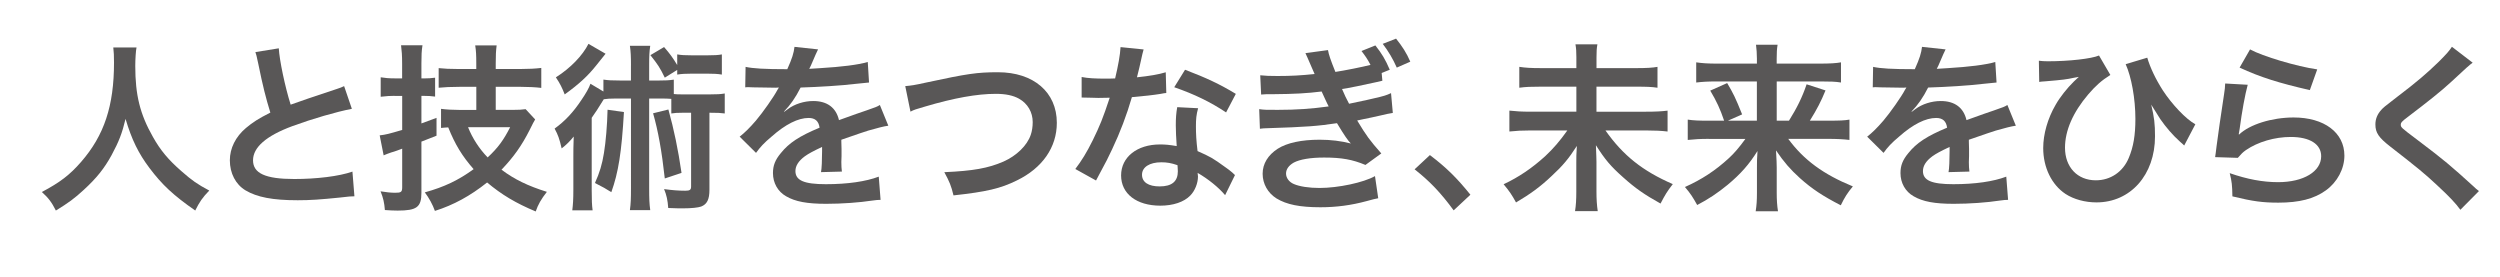
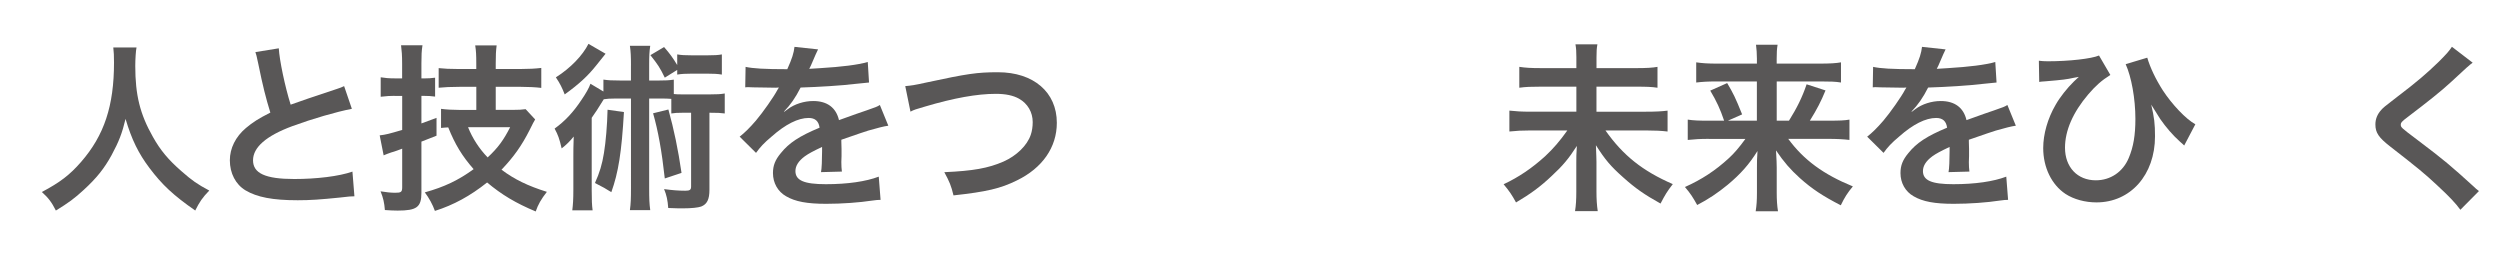
<svg xmlns="http://www.w3.org/2000/svg" id="_イヤー_1" viewBox="0 0 771.03 85.37">
  <defs>
    <style>.cls-1{fill:#595757;}</style>
  </defs>
  <path class="cls-1" d="M42.11,14.62c-.22,.94-.39,3.72-.39,5.72,0,8.94,1.44,14.83,5.44,21.88,2.33,4.17,4.83,7.11,8.77,10.55,3.28,2.89,4.94,4.05,8.61,6-2.11,2.17-3,3.5-4.33,6.16-6.77-4.72-10.16-7.88-14.1-13.1-3.39-4.5-5.5-8.77-7.39-15.16-1.06,4.44-2.05,7-4.33,11.22-2.22,4.05-4.61,7.05-8.55,10.66-2.89,2.67-4.72,4-8.61,6.39-1.28-2.55-2.33-3.94-4.33-5.72,5.66-3,8.61-5.27,12.1-9.27,7.16-8.22,10.16-17.32,10.16-30.65,0-2.17-.06-3.17-.22-4.66h7.16Z" />
  <path class="cls-1" d="M85.98,14.9c.22,3.72,1.89,11.72,3.66,17.38q3.61-1.33,14.38-4.89c1-.33,1.28-.44,2.11-.83l2.39,7c-4.83,.94-12.1,3.05-18.32,5.33-8.11,3-12.16,6.55-12.16,10.55s3.78,5.77,12.72,5.77c6.94,0,13.77-.83,17.94-2.28l.61,7.61c-1.22,0-1.5,.06-4.5,.39-6,.61-9.11,.83-12.99,.83-7.72,0-12.55-.94-16.1-3.05-3.05-1.83-4.83-5.28-4.83-9.27,0-3.72,1.78-7.27,4.94-9.94,2.17-1.83,3.94-2.94,7.55-4.77-1.39-4.5-2.33-8.22-3.72-15.05-.56-2.67-.61-2.78-.89-3.61l7.22-1.17Z" />
  <path class="cls-1" d="M121.69,29.56c-1.39,0-2.39,.06-4.28,.28v-6c1.33,.22,2.55,.33,4.33,.33h2.28v-4.55c0-2.5-.11-3.94-.33-5.66h6.61c-.28,1.72-.33,3.17-.33,5.61v4.61h.89c1.22,0,2.17-.06,3.33-.22v5.83c-1.22-.17-2.17-.22-3.39-.22h-.83v8.5c1.67-.61,2.33-.83,4.66-1.72v5.5q-2.89,1.11-4.66,1.83v15.77c0,4.44-1.44,5.5-7.33,5.5-1.33,0-2.22-.06-3.94-.17-.17-2.22-.5-3.72-1.33-5.77,1.61,.28,3.28,.44,4.5,.44,1.83,0,2.17-.22,2.17-1.72v-11.88c-.67,.28-1.17,.44-1.5,.56q-1.06,.39-1.89,.61c-.78,.28-1.72,.61-2.33,.89l-1.22-6.16c1.94-.22,2.94-.5,6.94-1.67v-10.49h-2.33Zm25.21-2.78h-5.22c-2.55,0-4.78,.11-6.39,.28v-6.05c1.55,.17,3.5,.28,6.33,.28h5.27v-1.67c0-2.67-.06-3.89-.33-5.61h6.61c-.22,1.78-.28,2.94-.28,5.55v1.72h7.72c2.5,0,4.55-.11,6.33-.33v6.16c-1.72-.22-4.28-.33-6.33-.33h-7.72v7.11h5.22c1.72,0,3-.06,4-.22l2.94,3.17c-.44,.72-.67,1.17-1.72,3.28-2.44,4.83-4.94,8.33-8.66,12.22,4,3,8.16,5,13.99,6.83-1.78,2.28-2.72,3.94-3.44,6.05-6.11-2.55-10.49-5.16-14.99-8.94-5.22,4.16-10.33,6.94-16.1,8.77-.72-2-1.78-3.94-3.11-5.72,6-1.67,10.33-3.72,15.05-7.16-3.55-4.05-5.72-7.61-7.83-12.88-.89,.06-1.22,.06-2.22,.17v-5.89c1.61,.22,3.61,.33,5.61,.33h5.27v-7.11Zm-2.55,12.44c1.33,3.39,3.5,6.72,6.05,9.33,3.22-3,4.94-5.39,6.94-9.33h-12.99Z" />
  <path class="cls-1" d="M194.6,20.18c0-2.78-.06-4.16-.33-6.05h6.27c-.28,1.89-.33,3.22-.33,6.05v4.66h2.55c2.44,0,3.55-.06,5.05-.28v4.44c.94,.11,1.44,.11,2.78,.11h8.38c2.22,0,3.28-.06,4.55-.28v6.16c-1.39-.17-2.11-.22-4.72-.22v23.77c0,2.94-.72,4.44-2.55,5.16-.94,.33-2.94,.56-5.72,.56-1.06,0-1.72,0-4.44-.11-.17-2.39-.5-3.94-1.28-5.83,2.44,.33,4.39,.5,6.55,.5,1.39,0,1.78-.28,1.78-1.28v-22.77h-2.55c-1.67,0-2.5,.06-3.55,.22v-4.5c-.94-.06-1.67-.11-2.94-.11h-3.89v27.76c0,3.17,.06,4.66,.33,6.66h-6.27c.28-2.11,.33-3.61,.33-6.66V30.39h-4.89c-1.61,0-2.39,.06-3.5,.22-1.5,2.5-2.78,4.39-3.72,5.72v22.27c0,3.05,.06,4.66,.28,6.27h-6.27c.22-1.78,.33-3.39,.33-6.44v-10.27c0-2.22,0-2.28,.11-6.05-1,1.28-2.39,2.67-3.72,3.66-.72-3.11-1.11-4.11-2.17-6.11,3.17-2.28,5.77-5.05,8.27-8.83,1.33-1.94,2.39-3.78,2.78-5l4,2.39v-3.67c1.55,.22,2.55,.28,5.05,.28h3.44v-4.66Zm-7.83-3.61c-.22,.28-1.17,1.44-2.89,3.61-2.61,3.28-5.33,5.77-9.72,8.94-.78-2-1.39-3.28-2.72-5.27,4.5-2.83,8.27-6.77,10.05-10.33l5.27,3.05Zm5.66,17.99c-.72,12.49-1.72,18.66-3.89,24.71-1.56-1-2.61-1.61-5.05-2.83,1.44-3.17,2.22-5.77,2.78-9.27,.56-3.39,1-8.55,1.11-13.33l5.05,.72Zm12.6-10.61c-1.55-3.17-2.11-4-4.44-6.94l4.22-2.5c1.78,2.05,2.72,3.33,4.05,5.55v-3.28c1.22,.22,2.5,.28,4.33,.28h5.11c1.94,0,3.22-.06,4.33-.28v6.22c-1.33-.22-2.5-.28-4.33-.28h-5.11c-1.67,0-3,.06-4.33,.28v-1.44l-3.83,2.39Zm1.11,9.83c1.72,6.16,3,12.33,4.05,19.54l-5.16,1.72c-.94-8.5-2.05-14.66-3.61-20.1l4.72-1.17Z" />
  <path class="cls-1" d="M229.93,20.62c2.28,.5,5.83,.72,12.88,.72,1.5-3.33,2-5,2.22-6.89l7.27,.78q-.33,.56-2.22,5c-.28,.61-.39,.78-.5,1q.44-.06,3.5-.22c6.44-.39,11.49-1,14.55-1.89l.39,6.33q-1.56,.11-4.39,.44c-4.05,.5-11.11,.94-16.71,1.11-1.61,3.17-3.17,5.39-5.11,7.38l.06,.11q.39-.28,1.11-.83c2.05-1.55,5-2.5,7.83-2.5,4.33,0,7.05,2.05,7.94,5.89,4.28-1.55,7.11-2.55,8.5-3,3-1.05,3.22-1.11,4.11-1.67l2.61,6.39c-1.55,.22-3.22,.67-6.16,1.5-.78,.22-3.55,1.17-8.33,2.83v.61q.06,1.44,.06,2.22v2.22c-.06,.94-.06,1.44-.06,1.83,0,1.22,.06,2,.17,2.94l-6.44,.17c.22-1,.33-3.83,.33-6.44v-1.33c-2.72,1.28-4.16,2.05-5.33,2.89-1.94,1.44-2.89,2.94-2.89,4.55,0,2.89,2.67,4.05,9.38,4.05s12.38-.83,16.32-2.33l.56,7.16c-.94,0-1.22,.06-2.55,.22-4,.61-9.33,1-14.21,1-5.89,0-9.55-.67-12.38-2.33-2.55-1.44-4.05-4.11-4.05-7.16,0-2.28,.67-4.05,2.44-6.16,2.5-3.11,5.66-5.22,11.94-7.83-.28-2.05-1.39-3-3.39-3-3.22,0-7.11,1.94-11.38,5.72-2.33,1.94-3.61,3.33-4.83,5.05l-5.05-5c1.44-1.11,3.05-2.67,5-4.94,2.17-2.55,5.55-7.38,6.66-9.5q.22-.44,.44-.72c-.22,0-.94,.06-.94,.06-.89,0-5.77-.11-7-.11q-1.06-.06-1.55-.06c-.17,0-.5,0-.89,.06l.11-6.33Z" />
  <path class="cls-1" d="M279.18,26.56c1.89-.17,2.78-.28,6.5-1.11,12.66-2.72,15.66-3.17,22.1-3.17,10.99,0,18.16,6.16,18.16,15.6,0,7.55-4.44,13.94-12.33,17.77-5.05,2.5-9.38,3.5-19.54,4.61-.72-3-1.22-4.17-2.83-7.16,8.88-.39,13.55-1.22,18.27-3.28,4-1.78,7.27-4.94,8.38-8.22,.39-1.11,.61-2.5,.61-3.94,0-3.05-1.55-5.72-4.22-7.22-1.78-1-4.11-1.5-7.16-1.5-5.77,0-12.94,1.28-21.88,3.94-2.83,.83-3.28,.94-4.44,1.55l-1.61-7.88Z" />
-   <path class="cls-1" d="M352.71,15.23q-.33,1.05-.89,3.72c-.28,1.33-.55,2.44-1.17,4.89,3.83-.39,6.72-.89,8.88-1.55l.17,6.39c-.61,.06-.72,.06-1.78,.28-2,.33-5.39,.72-8.83,1-1.61,5.55-3.61,10.83-6.11,16.1-1.28,2.72-1.78,3.72-3.89,7.61q-.72,1.33-1.06,2l-6.39-3.55c1.94-2.55,3.5-5.05,5.39-8.88,2.17-4.44,3.11-6.72,5.22-13.1-2.5,.06-2.83,.06-3.5,.06-.72,0-1.05,0-2.22-.06l-2.94-.06v-6.33c2,.39,4.11,.5,7.5,.5,.67,0,1.61,0,2.83-.06,.94-3.94,1.55-7.27,1.67-9.66l7.11,.72Zm25.15,44.98c-2-2.39-5.22-5-8.5-6.89,.06,.5,.11,.89,.11,1.11,0,2.05-.94,4.44-2.39,5.89-1.94,2-5.28,3.11-9.22,3.11-7.33,0-12.1-3.67-12.1-9.33s4.94-9.55,11.99-9.55c1.67,0,2.83,.11,5.16,.5-.17-2.55-.28-4.72-.28-6.39,0-2.17,.11-3.78,.44-5.61l6.44,.33c-.56,2.05-.67,3.33-.67,5.61s.11,4.44,.5,7.61c4,1.78,4.55,2.05,8.77,5.11,.83,.56,1.05,.78,1.94,1.5q.44,.44,.83,.78l-3.05,6.22Zm-19.71-10.16c-3.61,0-5.94,1.5-5.94,3.83s2,3.61,5.44,3.61c3.78,0,5.61-1.55,5.61-4.66,0-.56-.11-1.89-.11-1.89-1.94-.67-3.28-.89-5-.89Zm19.99-15.38c-4.83-3.22-9.77-5.61-15.99-7.77l3.33-5.39c6.55,2.5,10.72,4.44,15.66,7.44l-3,5.72Z" />
-   <path class="cls-1" d="M409.57,15.46c.22,1.33,.78,3,2.28,6.72,2.61-.39,8.5-1.55,10.83-2.17-1-1.89-1.55-2.67-2.78-4.28l4.28-1.72c2.05,2.61,3.05,4.28,4.44,7.5l-2.5,1,.22,2.39q-.56,.11-1.89,.44c-3.39,.78-8.88,1.89-10.55,2.11,.89,2.05,1.22,2.78,2.17,4.55,4.77-1,7.33-1.56,7.66-1.67,3.17-.72,3.83-.94,5.28-1.61l.55,6.11c-1.05,.17-2.22,.39-3.5,.72-2.28,.5-4.11,.94-5.44,1.17q-1.39,.33-2.05,.44c2.89,4.78,3.78,6,7.44,10.16l-4.89,3.55c-4-1.67-7.33-2.28-12.77-2.28-4.22,0-7.44,.56-9.33,1.55-1.55,.89-2.39,2.05-2.39,3.39s.94,2.61,2.39,3.22c1.78,.78,4.72,1.22,7.94,1.22,5.77,0,13.6-1.67,17.1-3.66l1,6.83q-1.06,.17-3.61,.89c-4.72,1.28-9.33,1.89-14.21,1.89-6.39,0-10.44-.83-13.55-2.72-2.67-1.67-4.28-4.5-4.28-7.61s1.67-5.78,4.66-7.72c2.89-1.83,7.33-2.78,12.94-2.78,3.39,0,6.61,.39,9.61,1.17-.89-.89-1.94-2.39-4.28-6.27-5.89,.89-9.44,1.17-21.49,1.55-.94,0-1.33,.06-2.28,.17l-.22-6.05c1.61,.22,1.94,.22,5.72,.22,5.83,0,10.44-.33,15.71-1.06-.33-.67-.55-1.05-1-2.05-.56-1.17-.72-1.55-1.17-2.55-4.44,.56-8.44,.78-14.88,.83-2.33,0-2.61,0-3.78,.11l-.28-5.94c1.61,.17,2.89,.22,5.33,.22,4.22,0,7.22-.17,11.44-.61q-.17-.44-.61-1.39c-1.39-3.28-2.17-4.94-2.22-5.05l6.94-.94Zm21.21,5.39c-1.17-2.67-2.55-5-4.33-7.33l4.11-1.61c1.94,2.44,3.22,4.39,4.39,7.11l-4.17,1.83Z" />
-   <path class="cls-1" d="M441,47.83c5.11,3.89,8.22,6.94,12.49,12.22l-5.16,4.83c-4.05-5.5-7.22-8.83-12.05-12.66l4.72-4.39Z" />
  <path class="cls-1" d="M504.47,21.01c3.33,0,5.16-.11,6.72-.39v6.44c-1.72-.28-3.5-.33-6.66-.33h-12.16v7.72h15.21c3.11,0,5-.11,6.72-.33v6.44c-1.89-.22-3.89-.33-6.72-.33h-12.44c5.44,7.72,11.44,12.49,20.77,16.55-1.72,2.22-2.33,3.22-3.78,6-5-2.78-7.77-4.72-11.49-8.05-3.89-3.44-5.61-5.5-8.44-9.94,.11,3.17,.17,4.05,.17,5.16v9.16c0,2.22,.11,4.11,.39,6h-7c.28-1.72,.39-3.5,.39-5.94v-8.94c0-1.83,0-2.61,.17-5.22-2.44,3.83-4.39,6.16-7.77,9.27-3.5,3.33-6.66,5.61-10.99,8.16-1.28-2.33-2.05-3.5-3.83-5.61,4.72-2.22,8.72-4.94,12.83-8.66,2.55-2.39,4.55-4.72,6.83-7.94h-11.22c-2.72,0-4.55,.11-6.66,.33v-6.44c2.11,.22,3.67,.33,6.61,.33h14.05v-7.72h-10.88c-3.05,0-4.78,.06-6.72,.33v-6.44c1.89,.28,3.5,.39,6.66,.39h10.94v-3.39c0-1.61-.06-2.72-.28-3.94h6.77c-.22,1.22-.28,2.05-.28,4v3.33h12.11Z" />
  <path class="cls-1" d="M527.02,42.83c-2.67,0-4.39,.11-6.5,.33v-6.27c1.89,.28,3.39,.33,6.44,.33h4.78c-1.22-3.61-2.33-6-4.28-9.27l5.22-2.33c1.89,3.22,2.5,4.39,4.61,9.66l-4.39,1.94h8.94v-12.1h-12.55c-2.55,0-4.28,.11-6.16,.33v-6.22c1.94,.28,3.67,.39,6.5,.39h12.22v-1.55c0-1.72-.11-2.78-.28-4.28h6.66c-.22,1.33-.28,2.44-.28,4.33v1.5h13.22c3.22,0,5.05-.11,6.61-.39v6.22c-1.67-.28-3.39-.33-6.22-.33h-13.6v12.1h3.78c2.5-4,4.11-7.27,5.44-11.22l5.83,1.89c-1.39,3.39-2.55,5.66-4.83,9.33h5.83c3.33,0,4.89-.06,6.38-.33v6.27c-1.89-.22-3.83-.33-6.66-.33h-12.22c4.78,6.5,10.83,10.94,19.93,14.66-1.67,2-2.55,3.39-3.72,5.83-5.5-2.83-8.88-5.05-12.6-8.38-3-2.72-4.89-4.89-7.38-8.55,.17,3,.22,4.11,.22,5.28v7.83c0,2.11,.11,3.89,.39,5.66h-6.88c.28-1.78,.39-3.33,.39-5.66v-7.77c0-1.72,0-2.78,.17-5.16-2.61,4.17-5.22,7.11-9.22,10.44-3.05,2.5-5.94,4.44-9.38,6.22-1.33-2.39-2.11-3.61-3.78-5.55,5.11-2.28,9.38-5.05,13.6-8.94,1.67-1.55,3-3.11,5.05-5.89h-11.27Z" />
  <path class="cls-1" d="M577.67,20.62c2.28,.5,5.83,.72,12.88,.72,1.5-3.33,2-5,2.22-6.89l7.27,.78q-.33,.56-2.22,5c-.28,.61-.39,.78-.5,1q.44-.06,3.5-.22c6.44-.39,11.49-1,14.55-1.89l.39,6.33q-1.55,.11-4.39,.44c-4.05,.5-11.11,.94-16.71,1.11-1.61,3.17-3.17,5.39-5.11,7.38l.06,.11q.39-.28,1.11-.83c2.05-1.55,5-2.5,7.83-2.5,4.33,0,7.05,2.05,7.94,5.89,4.28-1.55,7.11-2.55,8.5-3,3-1.05,3.22-1.11,4.11-1.67l2.61,6.39c-1.55,.22-3.22,.67-6.16,1.5-.78,.22-3.55,1.17-8.33,2.83v.61q.06,1.44,.06,2.22v2.22c-.06,.94-.06,1.44-.06,1.83,0,1.22,.06,2,.17,2.94l-6.44,.17c.22-1,.33-3.83,.33-6.44v-1.33c-2.72,1.28-4.16,2.05-5.33,2.89-1.94,1.44-2.89,2.94-2.89,4.55,0,2.89,2.67,4.05,9.38,4.05s12.38-.83,16.32-2.33l.56,7.16c-.94,0-1.22,.06-2.55,.22-4,.61-9.33,1-14.21,1-5.89,0-9.55-.67-12.38-2.33-2.55-1.44-4.05-4.11-4.05-7.16,0-2.28,.67-4.05,2.44-6.16,2.5-3.11,5.66-5.22,11.94-7.83-.28-2.05-1.39-3-3.39-3-3.22,0-7.11,1.94-11.38,5.72-2.33,1.94-3.61,3.33-4.83,5.05l-5.05-5c1.44-1.11,3.05-2.67,5-4.94,2.17-2.55,5.55-7.38,6.66-9.5q.22-.44,.44-.72c-.22,0-.94,.06-.94,.06-.89,0-5.78-.11-7-.11q-1.05-.06-1.55-.06c-.17,0-.5,0-.89,.06l.11-6.33Z" />
  <path class="cls-1" d="M628.81,18.73c1.05,.11,1.5,.17,2.78,.17,6.5,0,13.44-.78,15.77-1.78l3.5,6c-2.67,1.67-4.5,3.28-6.83,6-4.72,5.55-7.16,11.16-7.16,16.44,0,6,3.83,10.05,9.5,10.05,4.55,0,8.38-2.61,10.16-6.89,1.44-3.39,2.05-7.05,2.05-12.05,0-6.22-1.22-12.94-3-16.88l6.66-2c.89,3.05,2.61,6.66,4.78,10.05,2.83,4.33,7.11,8.88,10.05,10.49l-3.44,6.55c-.44-.44-.5-.5-1.28-1.17-2.28-2.05-4.33-4.44-6.11-7-.22-.33-1.11-1.78-2.78-4.44,.94,4,1.17,5.94,1.17,9.77,0,11.88-7.55,20.38-18.05,20.38-3.5,0-7-.94-9.55-2.61-4.28-2.83-6.88-8.16-6.88-14.16,0-4.28,1.39-9.16,3.83-13.33,1.28-2.28,3.55-5.16,5.61-7.16q.22-.22,.94-.89c.17-.17,.22-.22,.61-.56q-.67,.11-1.55,.28c-2.33,.5-3.05,.61-9,1.11-.94,.06-1.06,.06-1.67,.17l-.11-6.55Z" />
-   <path class="cls-1" d="M693.23,26.12c-.83,3.05-1.78,8.22-2.5,13.66q-.11,.78-.28,1.61l.11,.11c3.22-3.11,10.11-5.27,16.82-5.27,9.44,0,15.66,4.66,15.66,11.77,0,4.05-2.17,8.16-5.72,10.72-3.61,2.61-8.22,3.78-14.66,3.78-4.77,0-7.83-.39-14.16-1.94-.06-3.44-.17-4.55-.83-7.16,5.44,1.89,10.22,2.78,14.94,2.78,7.83,0,13.27-3.28,13.27-8,0-3.72-3.5-5.94-9.38-5.94-4.94,0-10.11,1.5-13.83,4.05-1,.72-1.33,1.05-2.5,2.39l-7-.22c.17-1,.17-1.22,.44-3.33,.44-3.44,1.33-9.61,2.33-16.16,.22-1.33,.28-2,.33-3.22l6.94,.39Zm.72-10.88c3.83,2.11,14.44,5.27,20.71,6.16l-2.28,6.39c-9.5-2.17-15.33-4-21.66-6.94l3.22-5.61Z" />
  <path class="cls-1" d="M762.59,19.34c-.94,.67-2,1.61-6.83,6.11-2.83,2.61-6.72,5.72-13.22,10.66-1.72,1.28-2.11,1.72-2.11,2.33,0,.83,.11,.94,5,4.61,8.66,6.55,10.27,7.94,17.49,14.49,.55,.55,.89,.83,1.61,1.39l-5.72,5.77c-1.44-2-3.44-4.11-7.22-7.61-3.94-3.67-5.77-5.16-14.33-11.83-3.66-2.83-4.66-4.33-4.66-6.89,0-1.67,.61-3.17,1.83-4.5,.72-.78,.78-.83,4.89-4,6-4.55,9.11-7.22,12.83-10.83,2.5-2.5,3.11-3.22,4.05-4.61l6.38,4.89Z" />
</svg>